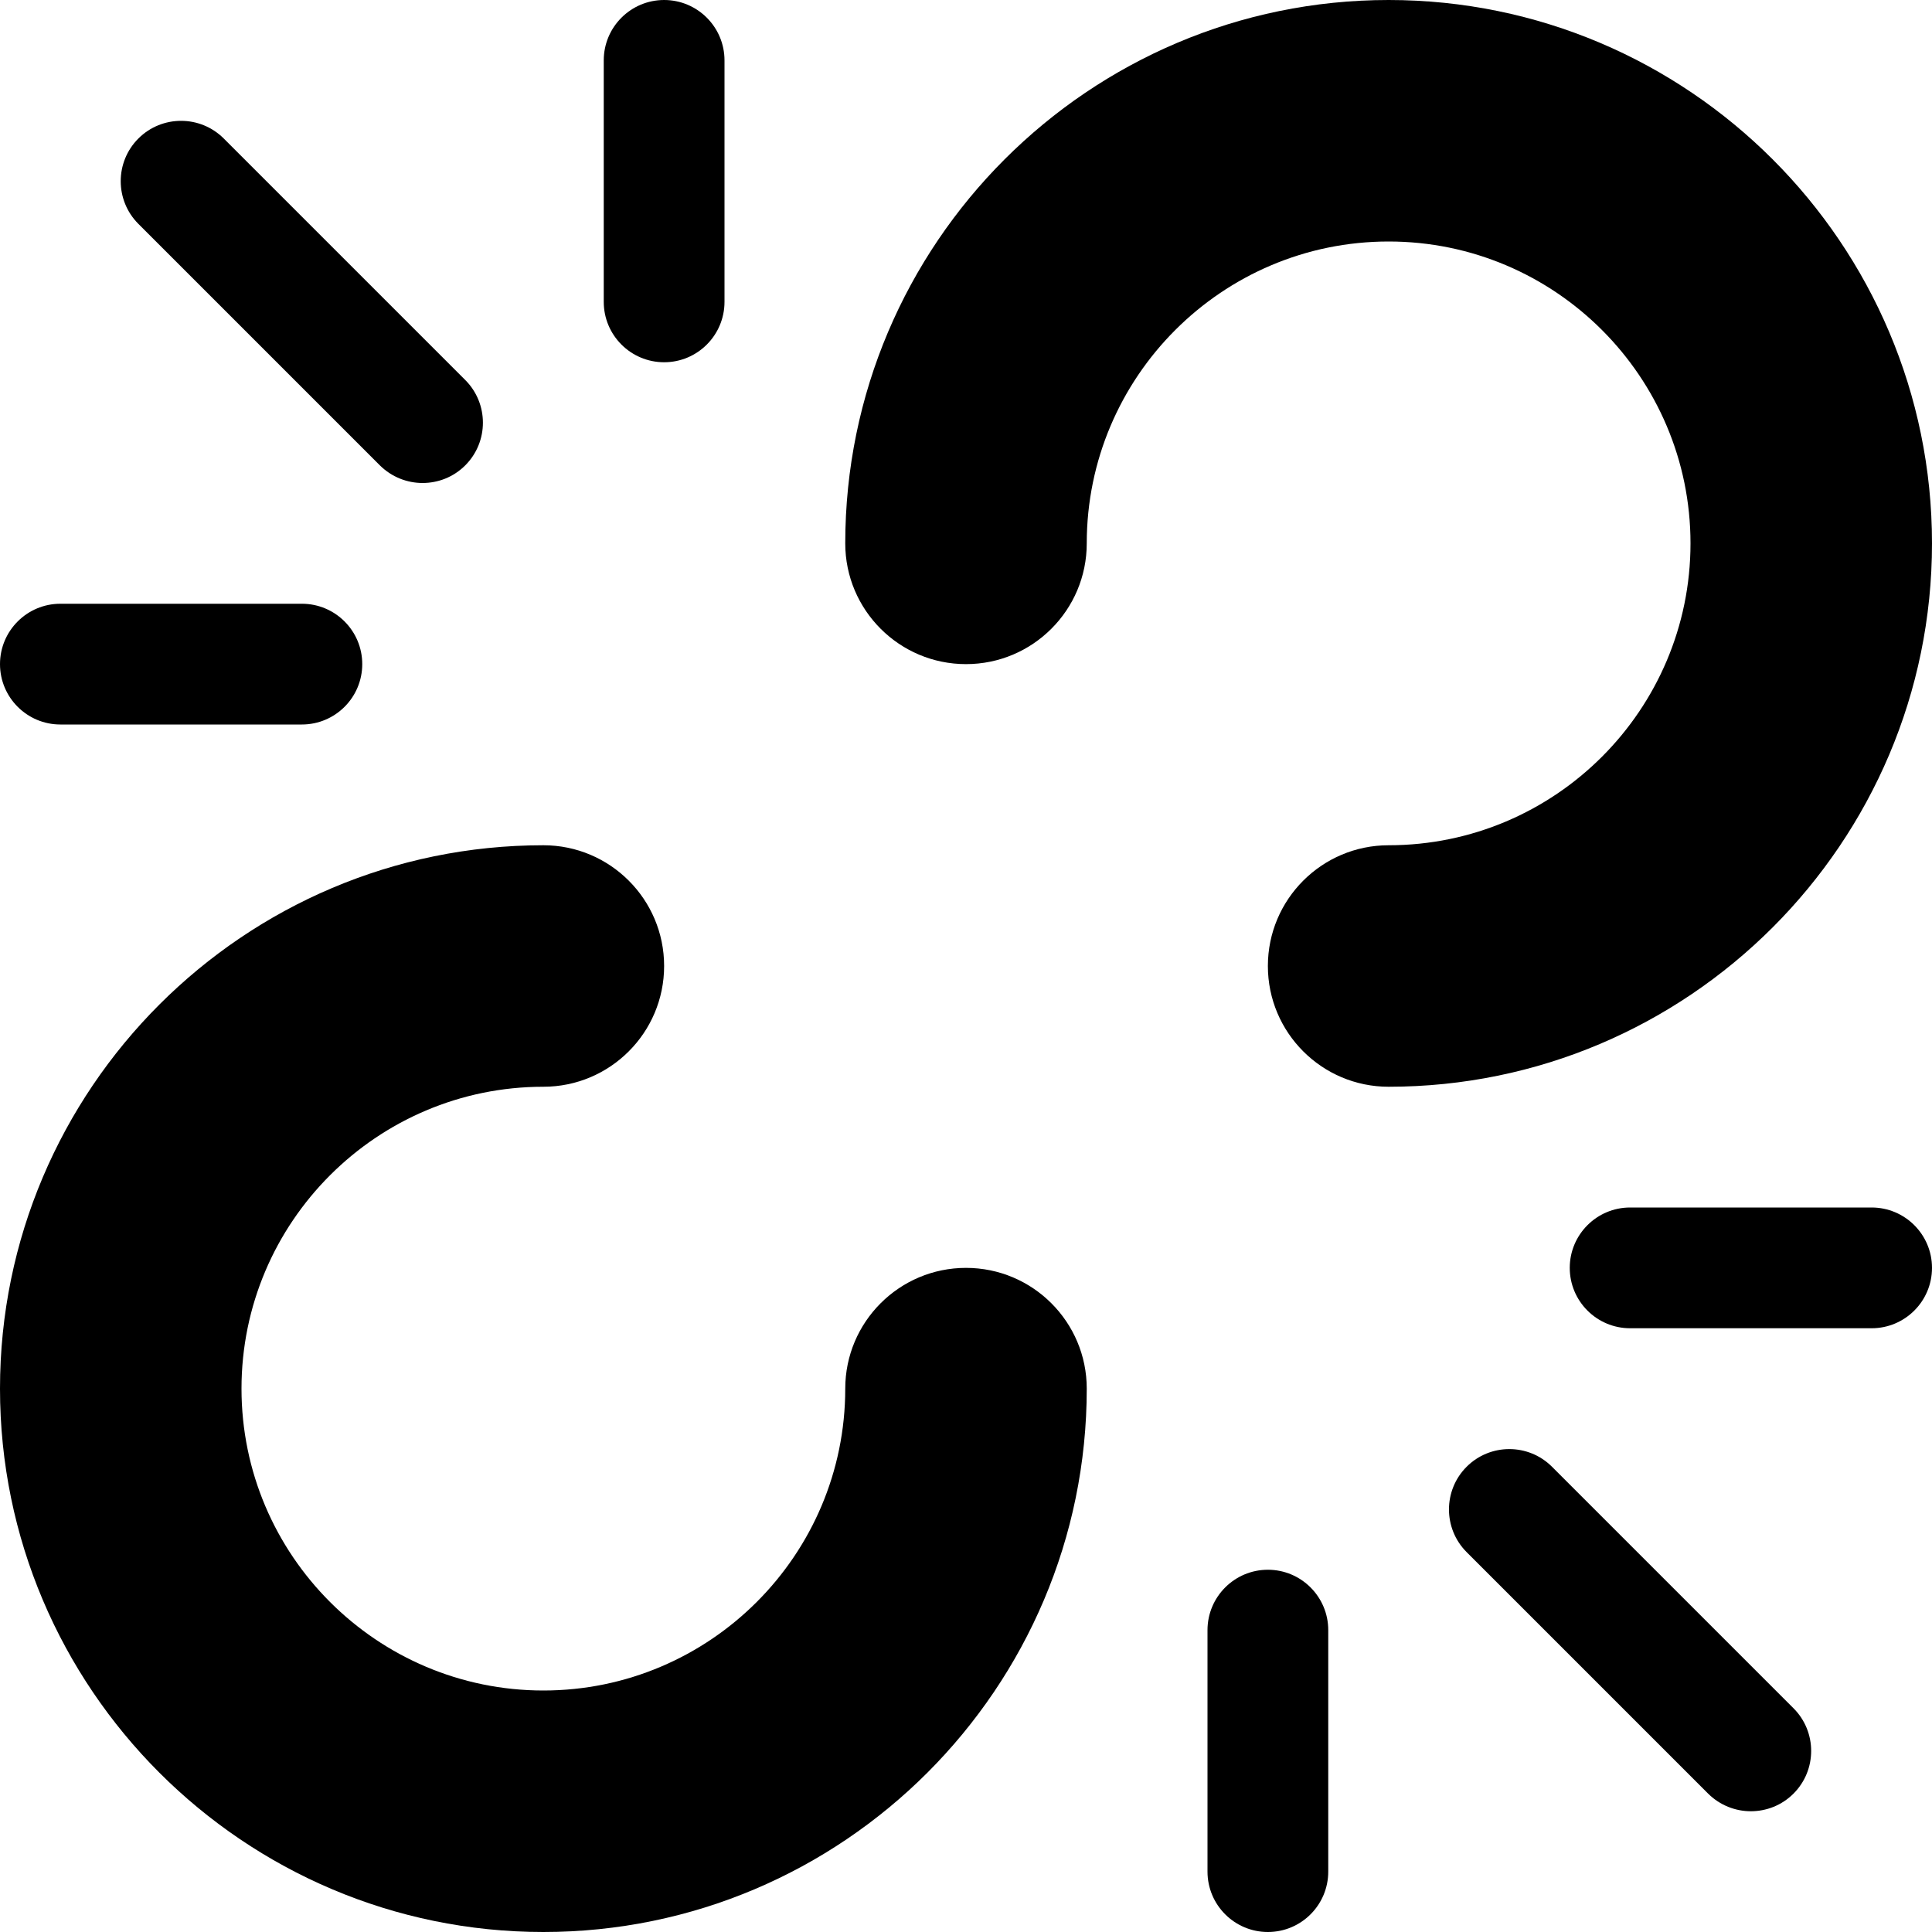
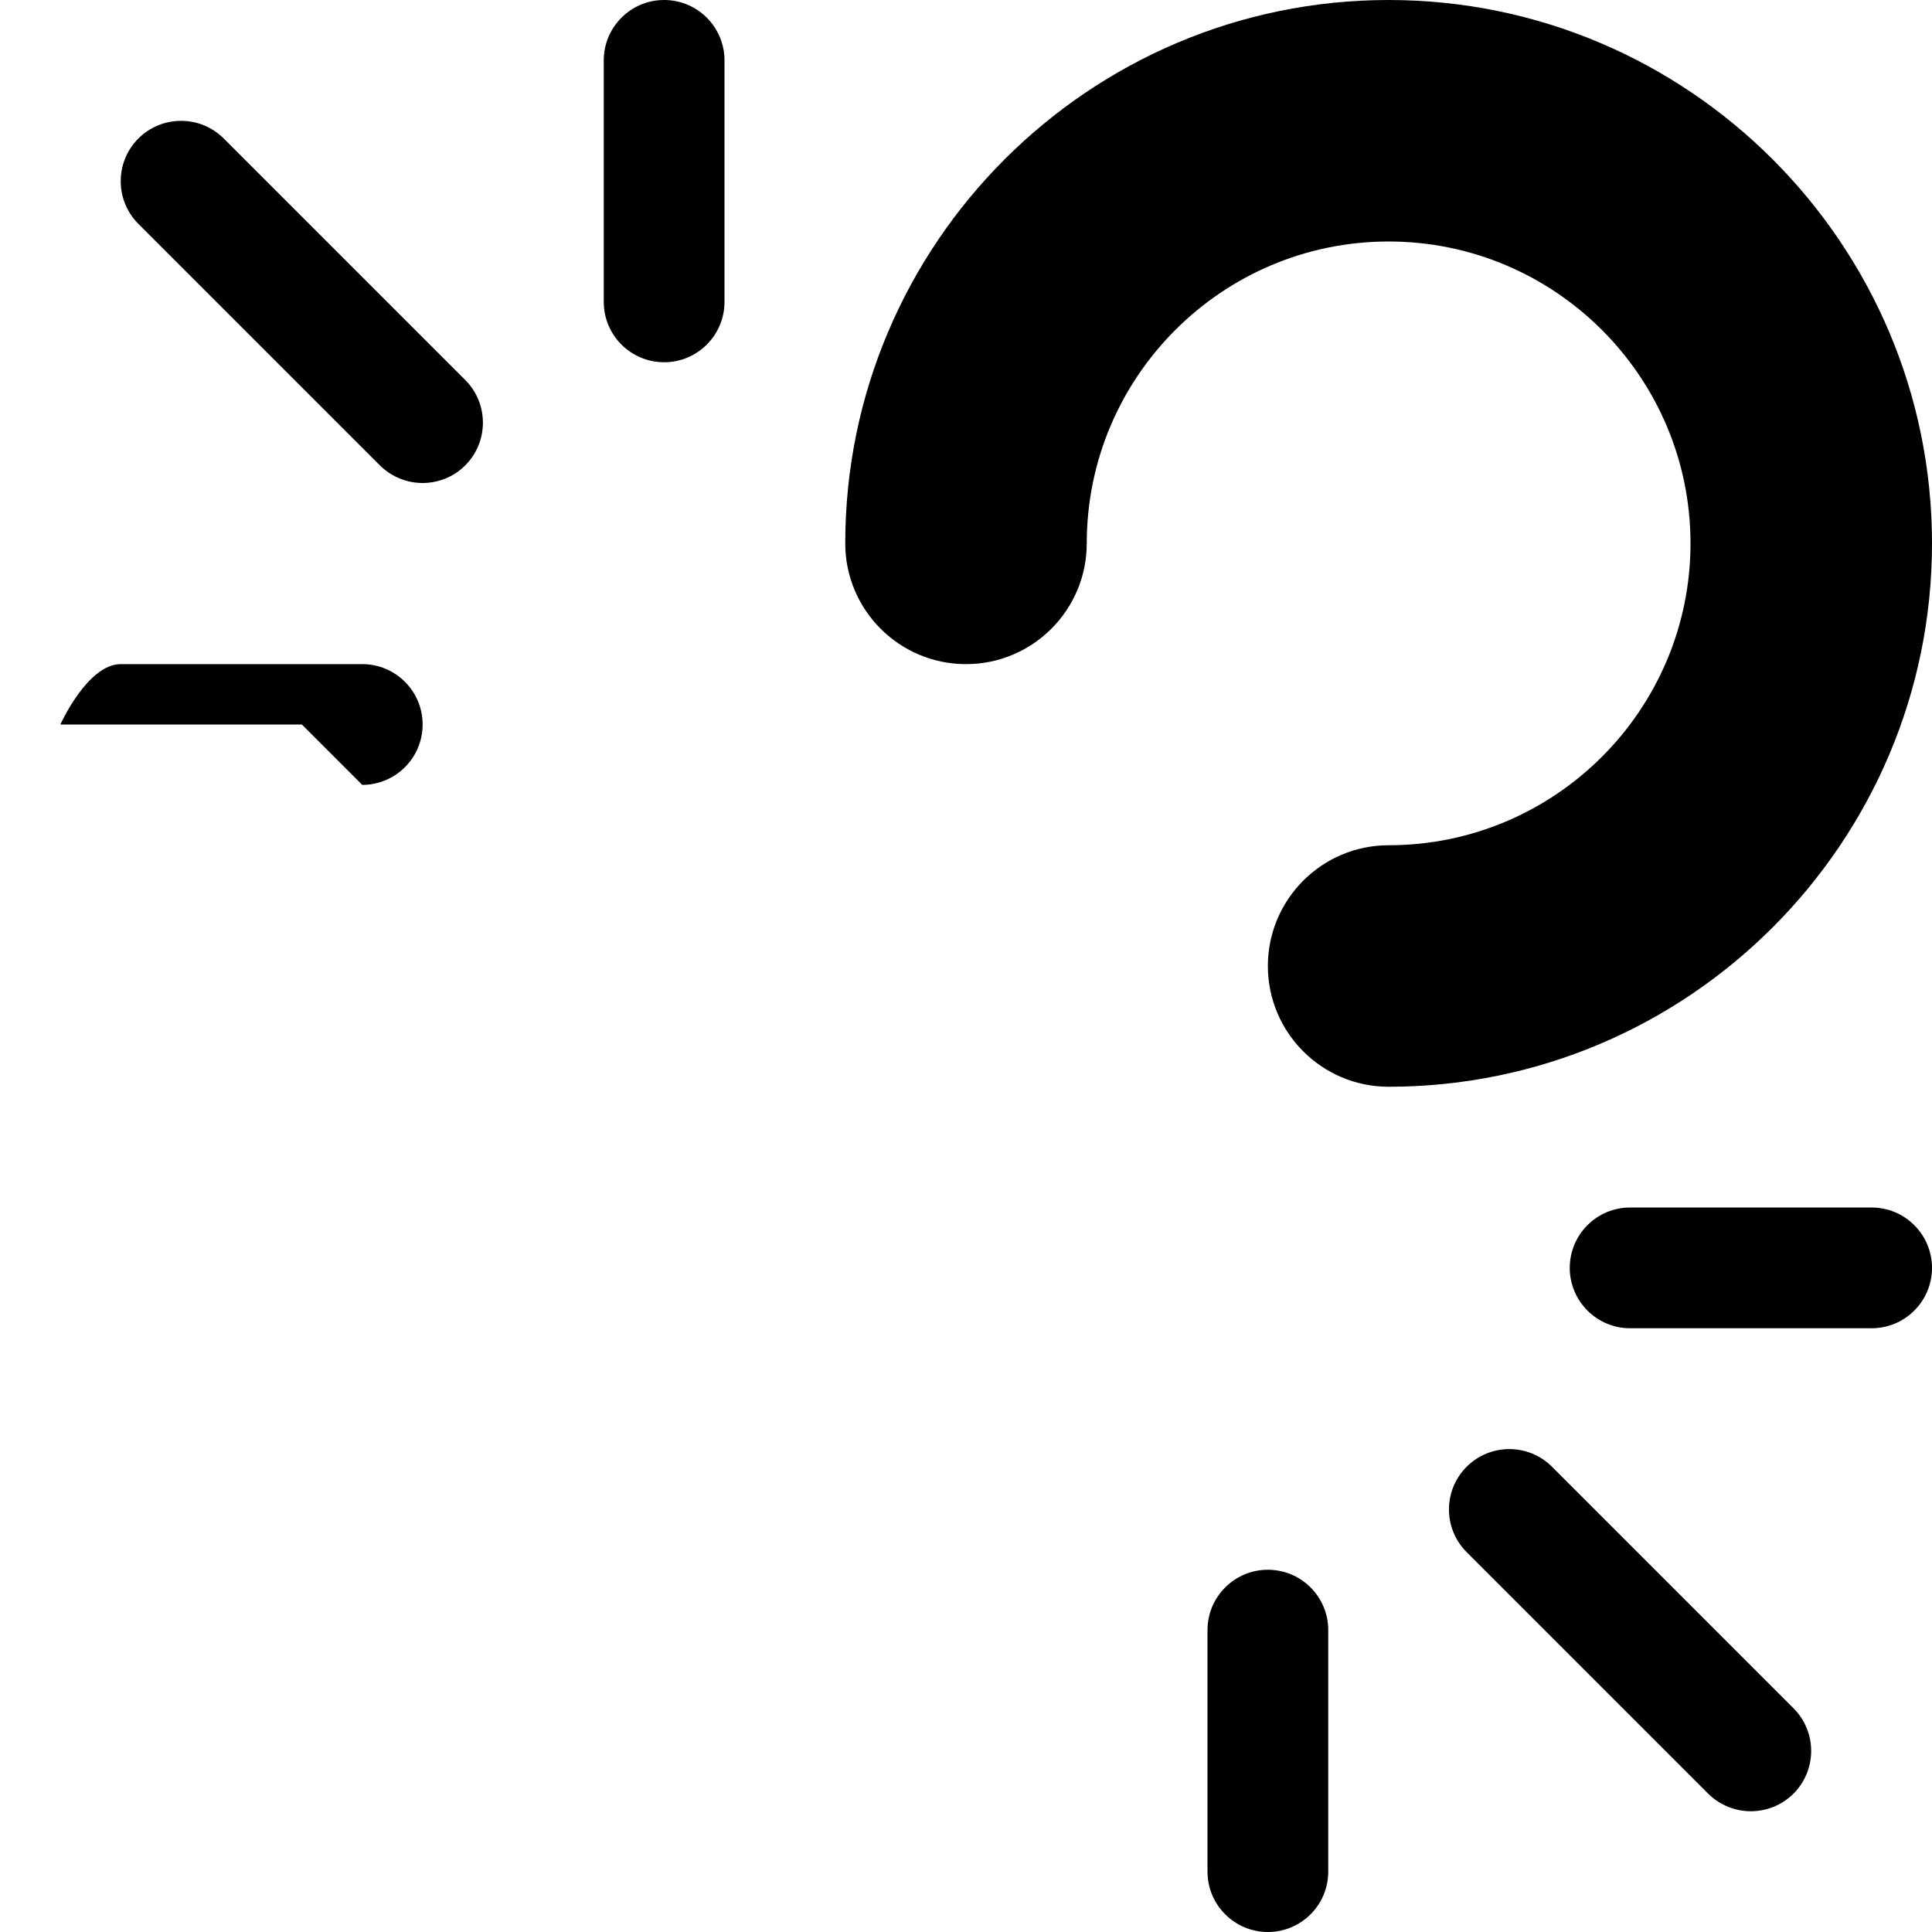
<svg xmlns="http://www.w3.org/2000/svg" version="1.1" width="16" height="16" viewBox="0 0 16 16">
-   <path d="M4.5 16c-2.481 0-4.5-2.019-4.5-4.5s2.019-4.5 4.5-4.5c0.552 0 1 0.448 1 1s-0.448 1-1 1c-1.378 0-2.5 1.121-2.5 2.5s1.122 2.5 2.5 2.5 2.5-1.121 2.5-2.5c0-0.552 0.448-1 1-1s1 0.448 1 1c0 2.481-2.019 4.5-4.5 4.5z" />
  <path d="M11.5 9c-0.552 0-1-0.448-1-1s0.448-1 1-1c1.379 0 2.5-1.122 2.5-2.5s-1.121-2.5-2.5-2.5-2.5 1.122-2.5 2.5c0 0.552-0.448 1-1 1s-1-0.448-1-1c0-2.481 2.019-4.5 4.5-4.5s4.5 2.019 4.5 4.5-2.019 4.5-4.5 4.5z" />
  <path d="M3.5 4c-0.128 0-0.256-0.049-0.354-0.146l-2-2c-0.195-0.195-0.195-0.512 0-0.707s0.512-0.195 0.707 0l2 2c0.195 0.195 0.195 0.512 0 0.707-0.098 0.098-0.226 0.146-0.354 0.146z" />
  <path d="M5.5 3c-0.276 0-0.5-0.224-0.5-0.5v-2c0-0.276 0.224-0.5 0.5-0.5s0.5 0.224 0.5 0.5v2c0 0.276-0.224 0.5-0.5 0.5z" />
-   <path d="M2.5 6h-2c-0.276 0-0.5-0.224-0.5-0.5s0.224-0.5 0.5-0.5h2c0.276 0 0.5 0.224 0.5 0.5s-0.224 0.5-0.5 0.5z" />
+   <path d="M2.5 6h-2s0.224-0.5 0.5-0.5h2c0.276 0 0.5 0.224 0.5 0.5s-0.224 0.5-0.5 0.5z" />
  <path d="M14.5 15c-0.128 0-0.256-0.049-0.354-0.146l-2-2c-0.195-0.195-0.195-0.512 0-0.707s0.512-0.195 0.707 0l2 2c0.195 0.195 0.195 0.512 0 0.707-0.098 0.098-0.226 0.146-0.354 0.146z" />
  <path d="M15.5 11h-2c-0.276 0-0.5-0.224-0.5-0.5s0.224-0.5 0.5-0.5h2c0.276 0 0.5 0.224 0.5 0.5s-0.224 0.5-0.5 0.5z" />
  <path d="M10.5 16c-0.276 0-0.5-0.224-0.5-0.5v-2c0-0.276 0.224-0.5 0.5-0.5s0.5 0.224 0.5 0.5v2c0 0.276-0.224 0.5-0.5 0.5z" />
</svg>